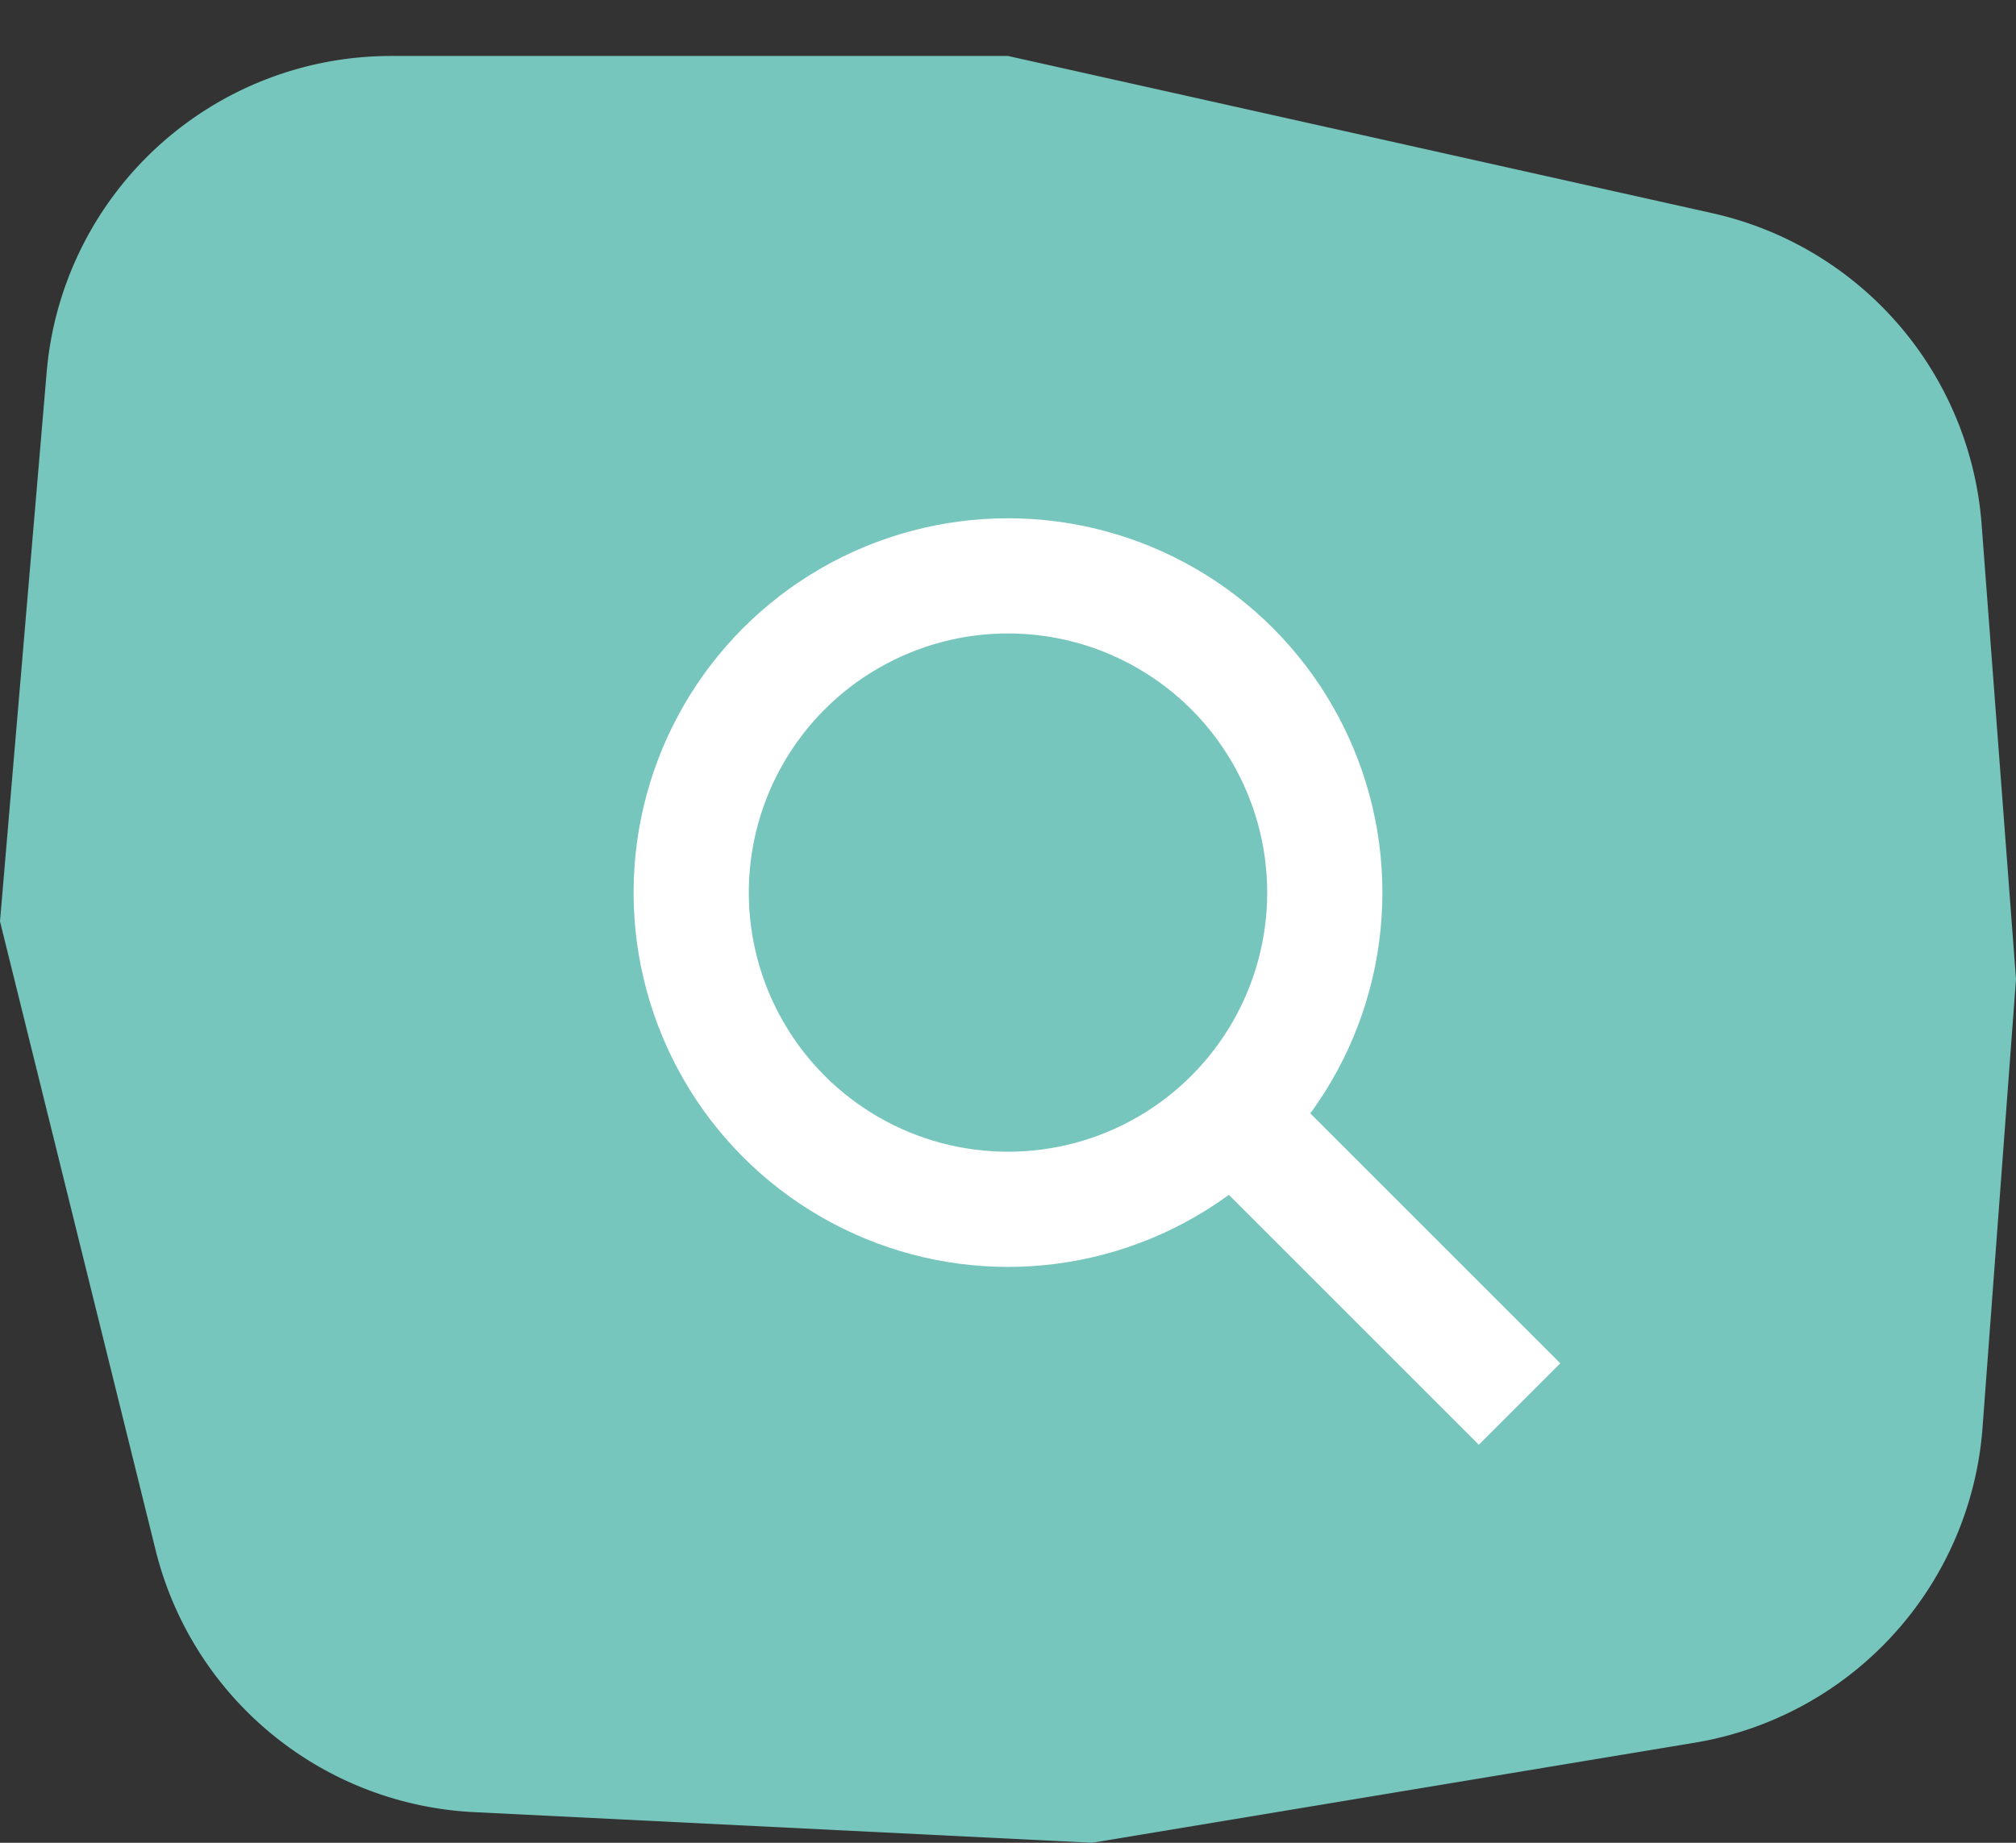
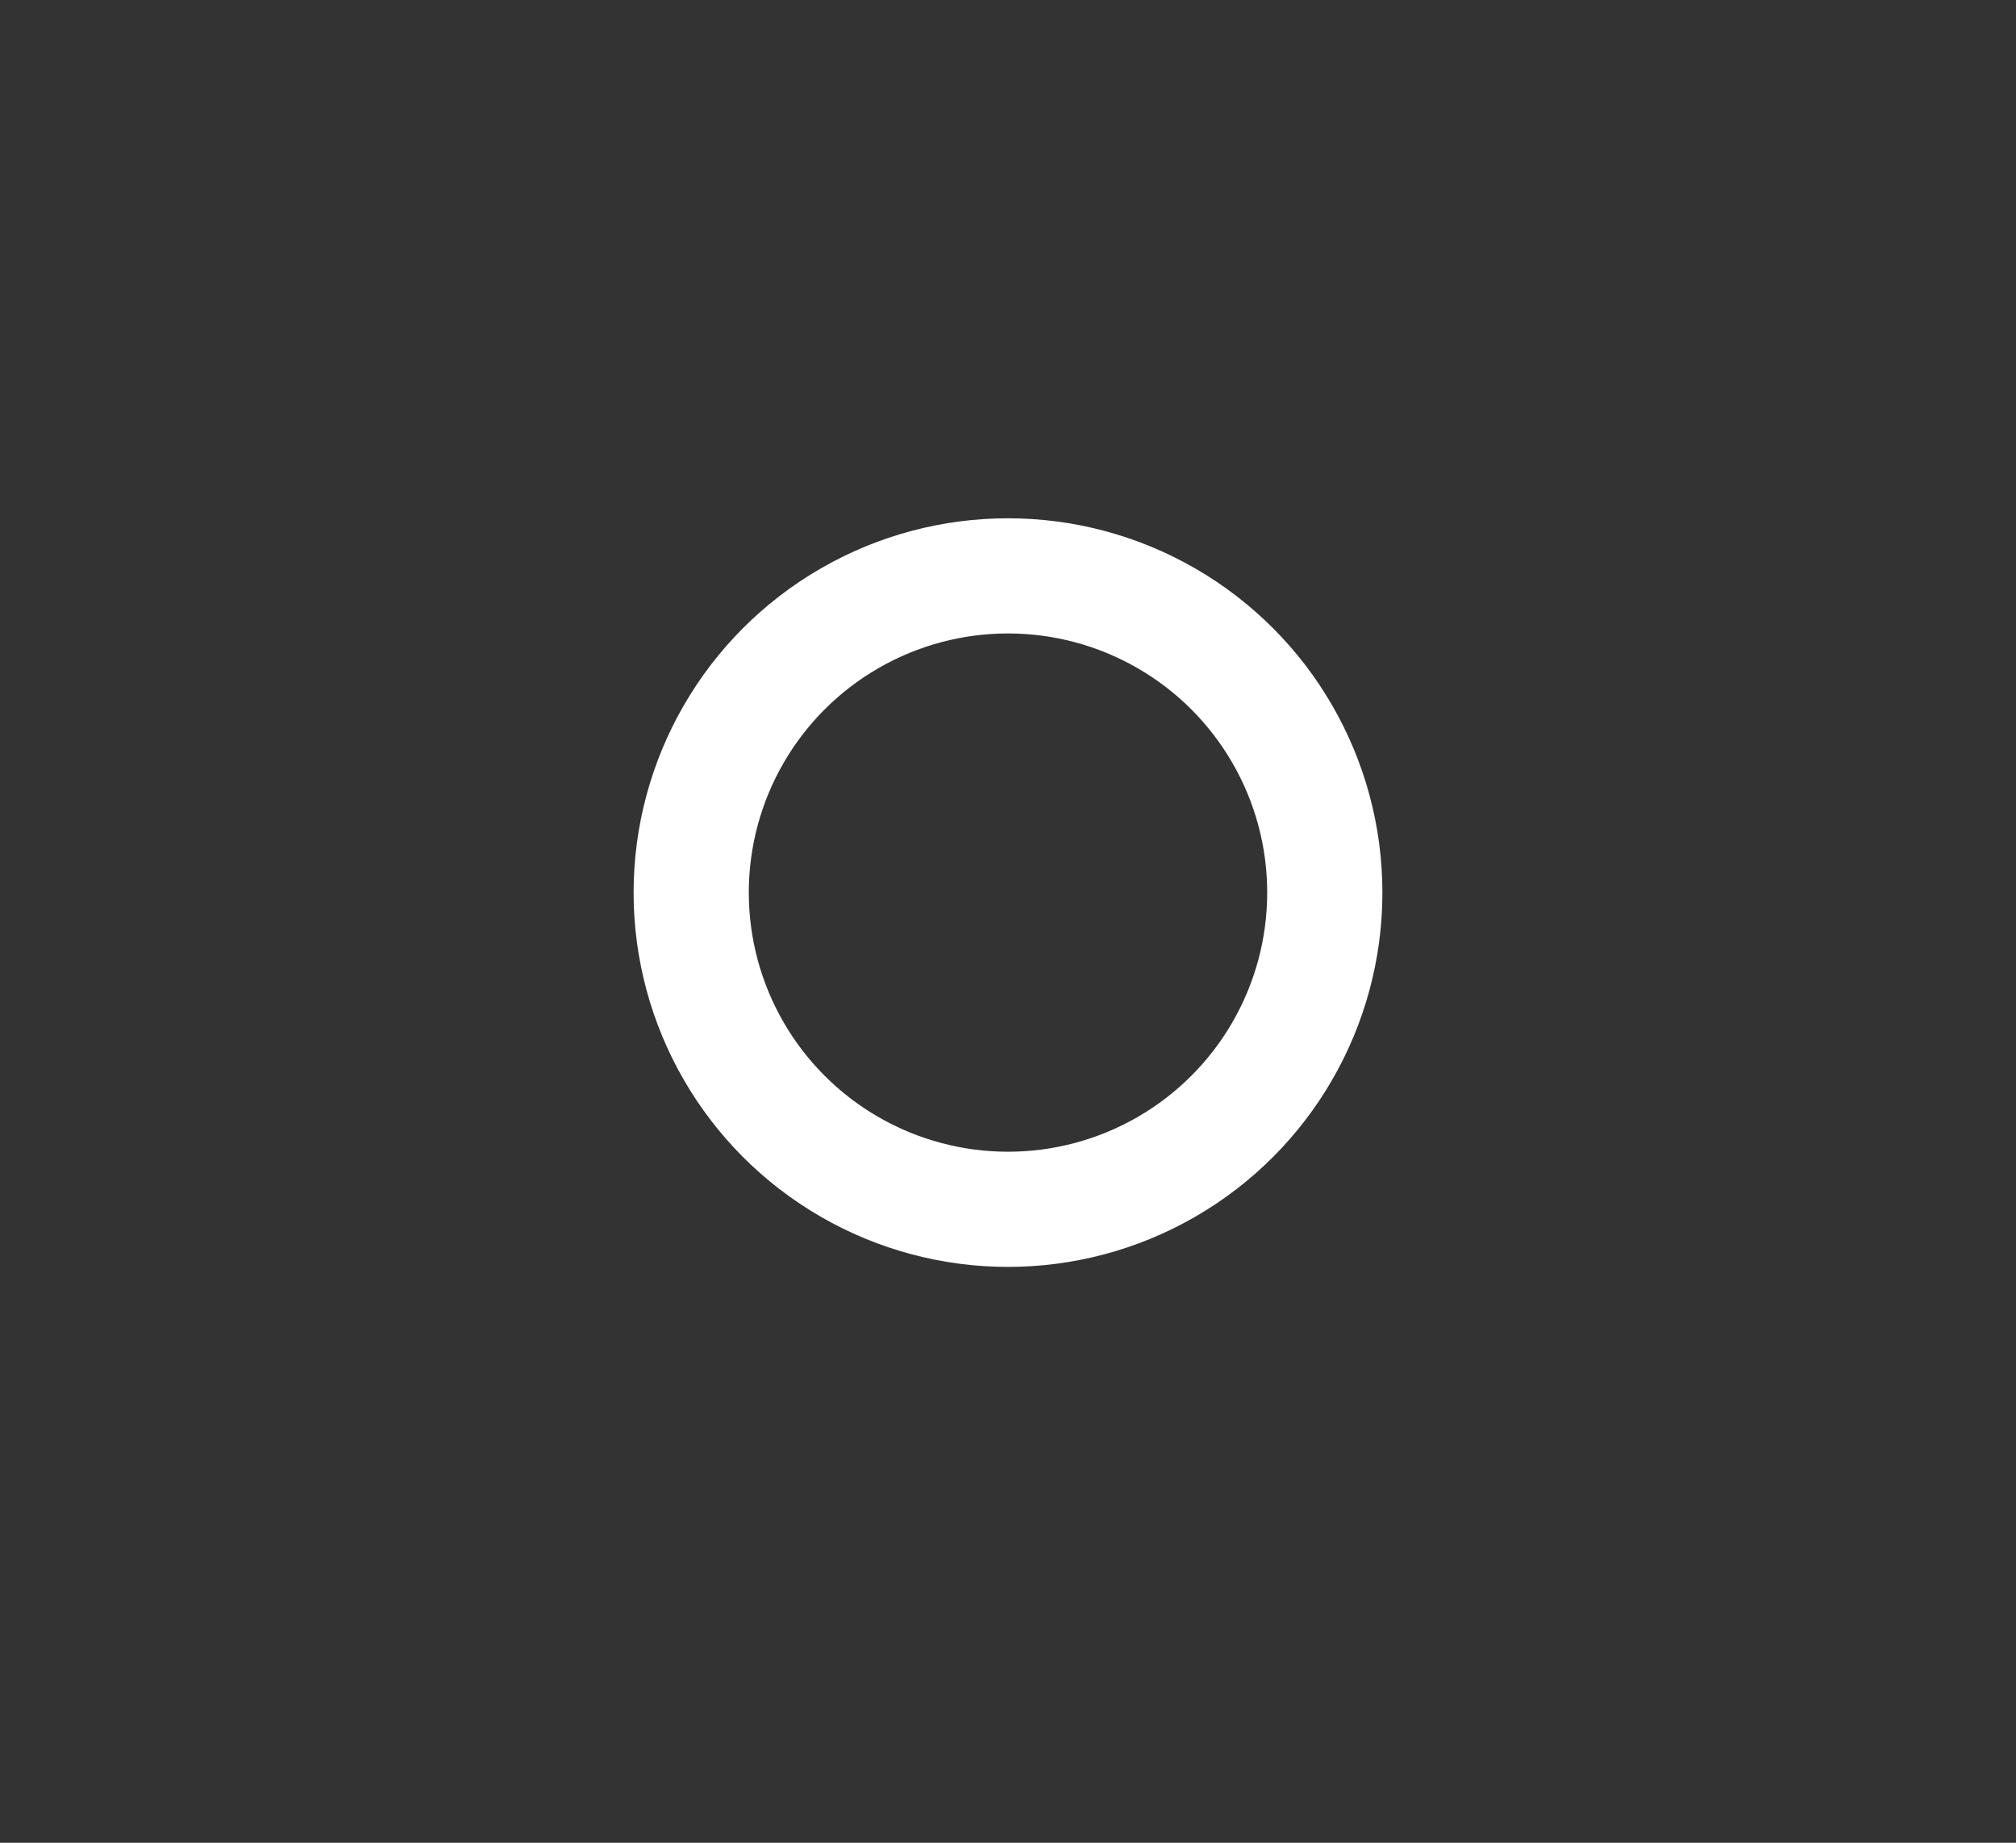
<svg xmlns="http://www.w3.org/2000/svg" width="35" height="32" viewBox="0 0 35 32">
  <rect x="0" y="0" width="35" height="32" fill="#333333" stroke="none" />
  <g fill="none" fill-rule="evenodd">
-     <path fill="#77C6BD" d="M6.788.972H17.5l12.228 2.73a6 6 0 0 1 4.675 5.404L35 17.003l-.581 7.788a6 6 0 0 1-5 5.472L18.96 32l-10.732-.532a6 6 0 0 1-5.527-4.552L0 16l.81-9.535A6 6 0 0 1 6.787.972z" />
    <circle cx="17.5" cy="15.5" r="5.5" stroke="#FFF" stroke-width="2" />
-     <path stroke="#FFF" stroke-linecap="square" stroke-width="2" d="M22.286 20.286l3.388 3.388" />
  </g>
</svg>